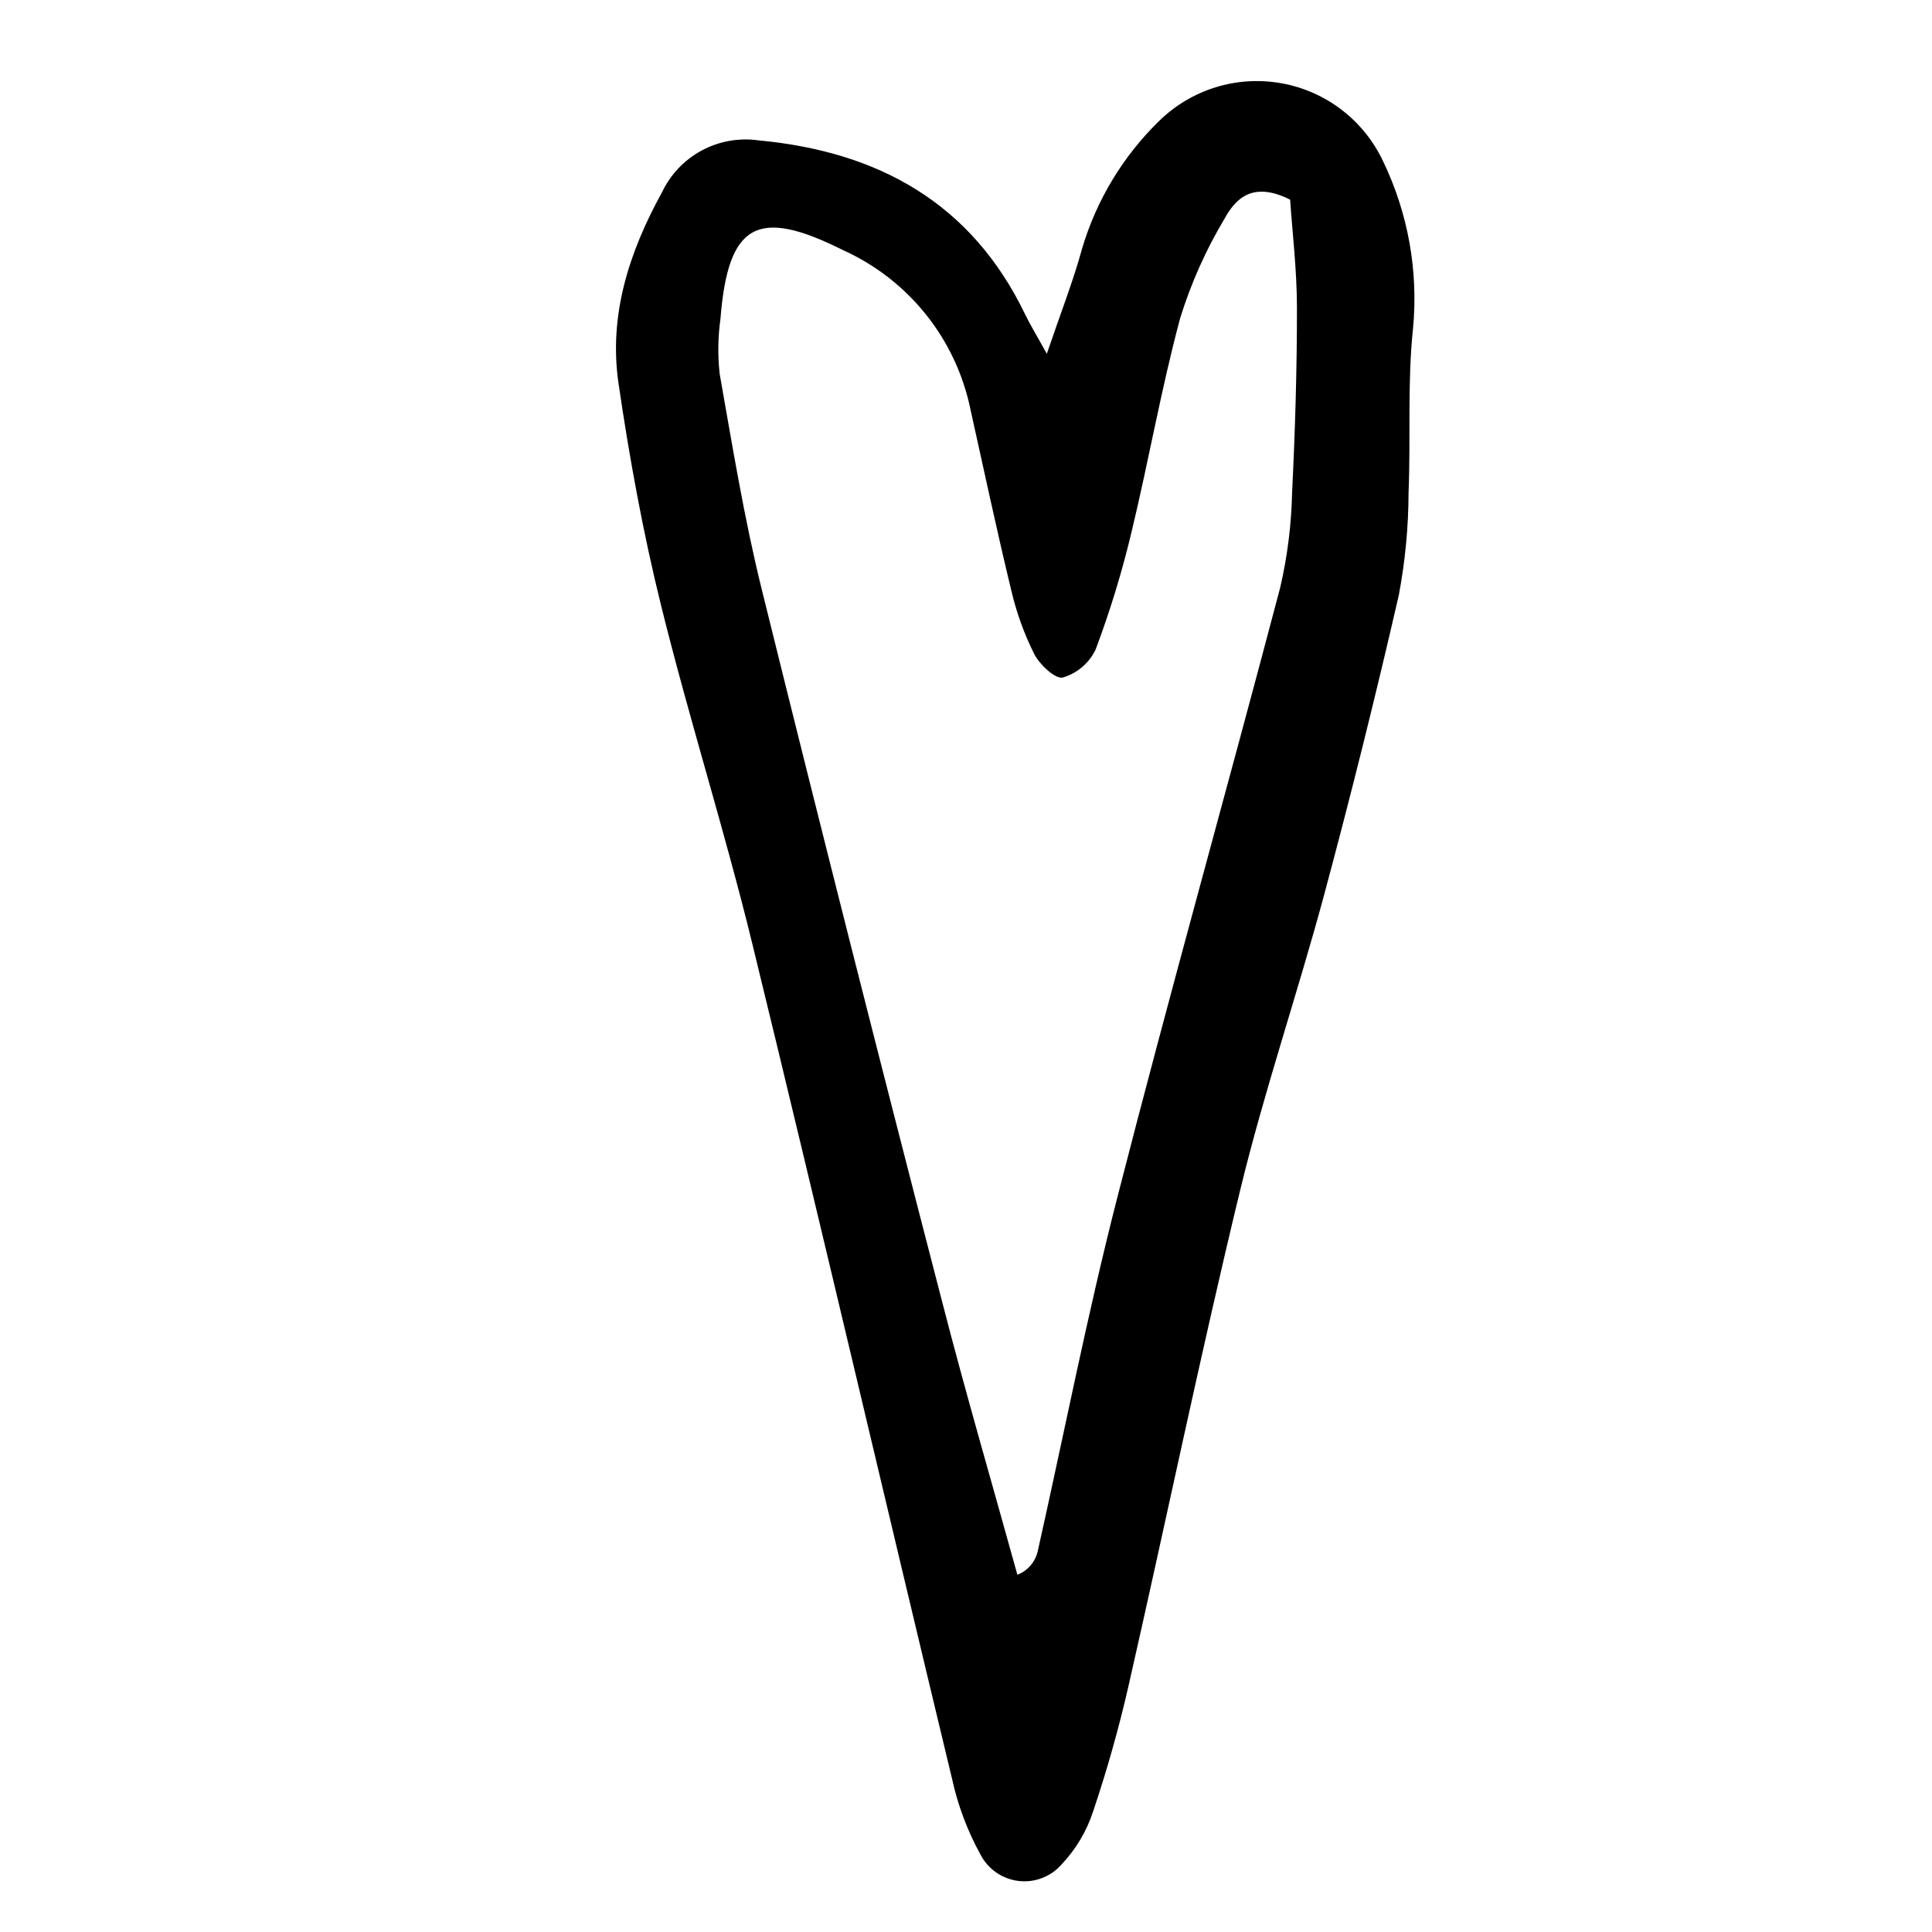
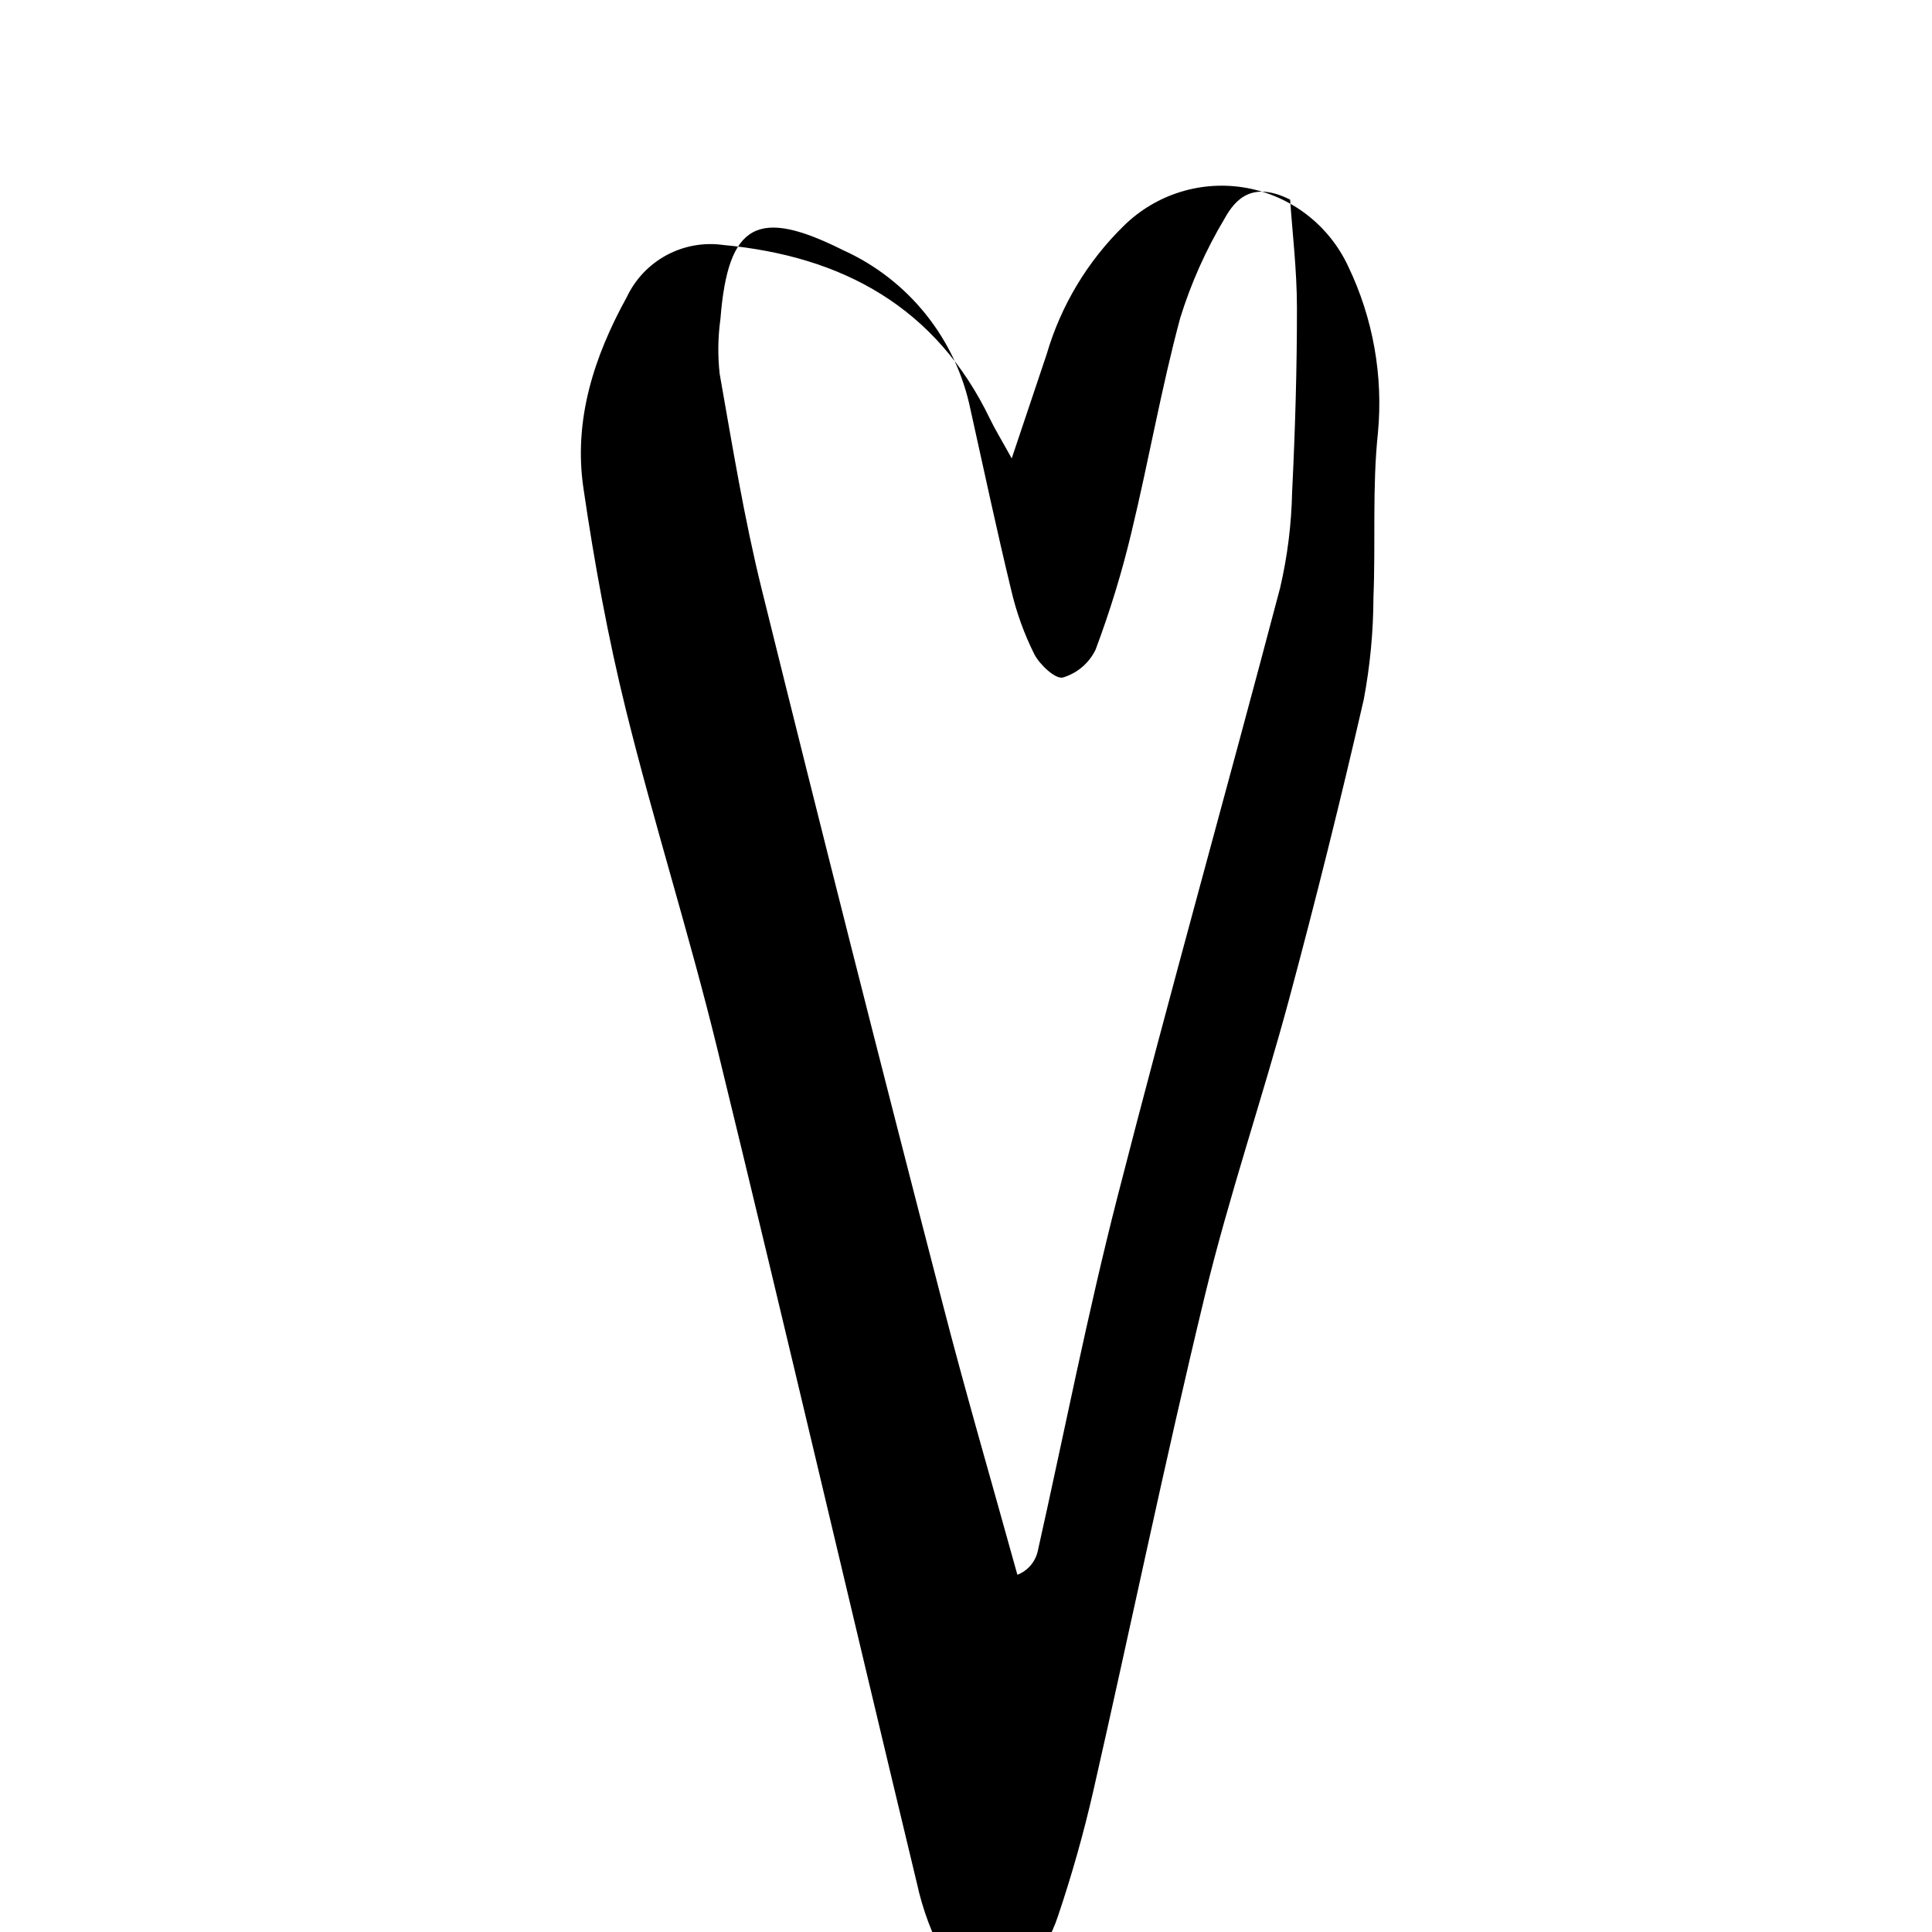
<svg xmlns="http://www.w3.org/2000/svg" fill="#000000" width="800px" height="800px" version="1.1" viewBox="144 144 512 512">
-   <path d="m421.42 237.75c3.707-10.922 6.969-19.199 9.305-27.727l-0.004-0.004c3.793-12.879 10.832-24.566 20.441-33.941 8.562-8.41 20.676-12.141 32.484-10.004 11.812 2.133 21.852 9.871 26.926 20.746 6.602 13.746 9.332 29.027 7.894 44.207-1.523 14.391-0.59 29.023-1.184 43.531-0.027 9.105-0.891 18.188-2.578 27.133-6.098 26.562-12.688 53.008-19.766 79.34-7.086 26.316-15.945 52.18-22.348 78.648-10.531 43.555-19.59 87.469-29.539 131.17-2.566 11.227-5.695 22.32-9.379 33.234-1.68 5.141-4.465 9.855-8.16 13.809-2.812 3.348-7.109 5.074-11.457 4.598-4.348-0.477-8.172-3.086-10.195-6.965-3.512-6.371-6.074-13.223-7.606-20.332-17.727-73.688-34.926-147.5-52.895-221.13-7.332-30.035-16.734-59.559-24.16-89.574-4.797-19.379-8.391-39.121-11.285-58.879-2.648-18.055 2.805-34.848 11.516-50.641 2.234-4.715 5.914-8.594 10.504-11.07 4.59-2.477 9.852-3.426 15.016-2.707 31.691 2.953 56.477 16.496 70.746 46.172 1.266 2.629 2.809 5.121 5.723 10.391zm64.477-40.844c-9.941-4.992-14.469-0.242-17.379 5.035-4.953 8.285-8.898 17.133-11.758 26.355-5.023 18.672-8.336 37.801-12.875 56.613h0.004c-2.523 10.602-5.711 21.031-9.539 31.234-1.715 3.582-4.871 6.273-8.68 7.406-1.973 0.488-6.129-3.383-7.566-6.18v-0.004c-2.703-5.406-4.758-11.109-6.125-16.996-3.84-15.867-7.231-31.844-10.777-47.781v0.004c-3.812-18.715-16.383-34.453-33.789-42.305-22.48-11.246-30.469-7.406-32.492 18.262v-0.004c-0.668 4.82-0.738 9.703-0.199 14.539 3.375 19.07 6.484 38.246 11.129 57.027 15.559 62.941 31.477 125.8 47.75 188.56 6.258 24.328 13.32 48.445 20.016 72.66 2.742-1.062 4.769-3.426 5.406-6.297 7.016-31.324 13.168-62.871 21.141-93.949 13.836-53.957 28.934-107.59 43.125-161.46h-0.004c1.91-8.254 2.961-16.684 3.137-25.152 0.801-16.32 1.301-32.672 1.281-49.012-0.012-9.988-1.227-19.973-1.805-28.562z" />
+   <path d="m421.42 237.75l-0.004-0.004c3.793-12.879 10.832-24.566 20.441-33.941 8.562-8.41 20.676-12.141 32.484-10.004 11.812 2.133 21.852 9.871 26.926 20.746 6.602 13.746 9.332 29.027 7.894 44.207-1.523 14.391-0.59 29.023-1.184 43.531-0.027 9.105-0.891 18.188-2.578 27.133-6.098 26.562-12.688 53.008-19.766 79.34-7.086 26.316-15.945 52.18-22.348 78.648-10.531 43.555-19.59 87.469-29.539 131.17-2.566 11.227-5.695 22.32-9.379 33.234-1.68 5.141-4.465 9.855-8.16 13.809-2.812 3.348-7.109 5.074-11.457 4.598-4.348-0.477-8.172-3.086-10.195-6.965-3.512-6.371-6.074-13.223-7.606-20.332-17.727-73.688-34.926-147.5-52.895-221.13-7.332-30.035-16.734-59.559-24.16-89.574-4.797-19.379-8.391-39.121-11.285-58.879-2.648-18.055 2.805-34.848 11.516-50.641 2.234-4.715 5.914-8.594 10.504-11.07 4.59-2.477 9.852-3.426 15.016-2.707 31.691 2.953 56.477 16.496 70.746 46.172 1.266 2.629 2.809 5.121 5.723 10.391zm64.477-40.844c-9.941-4.992-14.469-0.242-17.379 5.035-4.953 8.285-8.898 17.133-11.758 26.355-5.023 18.672-8.336 37.801-12.875 56.613h0.004c-2.523 10.602-5.711 21.031-9.539 31.234-1.715 3.582-4.871 6.273-8.68 7.406-1.973 0.488-6.129-3.383-7.566-6.18v-0.004c-2.703-5.406-4.758-11.109-6.125-16.996-3.84-15.867-7.231-31.844-10.777-47.781v0.004c-3.812-18.715-16.383-34.453-33.789-42.305-22.48-11.246-30.469-7.406-32.492 18.262v-0.004c-0.668 4.82-0.738 9.703-0.199 14.539 3.375 19.07 6.484 38.246 11.129 57.027 15.559 62.941 31.477 125.8 47.75 188.56 6.258 24.328 13.32 48.445 20.016 72.66 2.742-1.062 4.769-3.426 5.406-6.297 7.016-31.324 13.168-62.871 21.141-93.949 13.836-53.957 28.934-107.59 43.125-161.46h-0.004c1.91-8.254 2.961-16.684 3.137-25.152 0.801-16.32 1.301-32.672 1.281-49.012-0.012-9.988-1.227-19.973-1.805-28.562z" />
</svg>